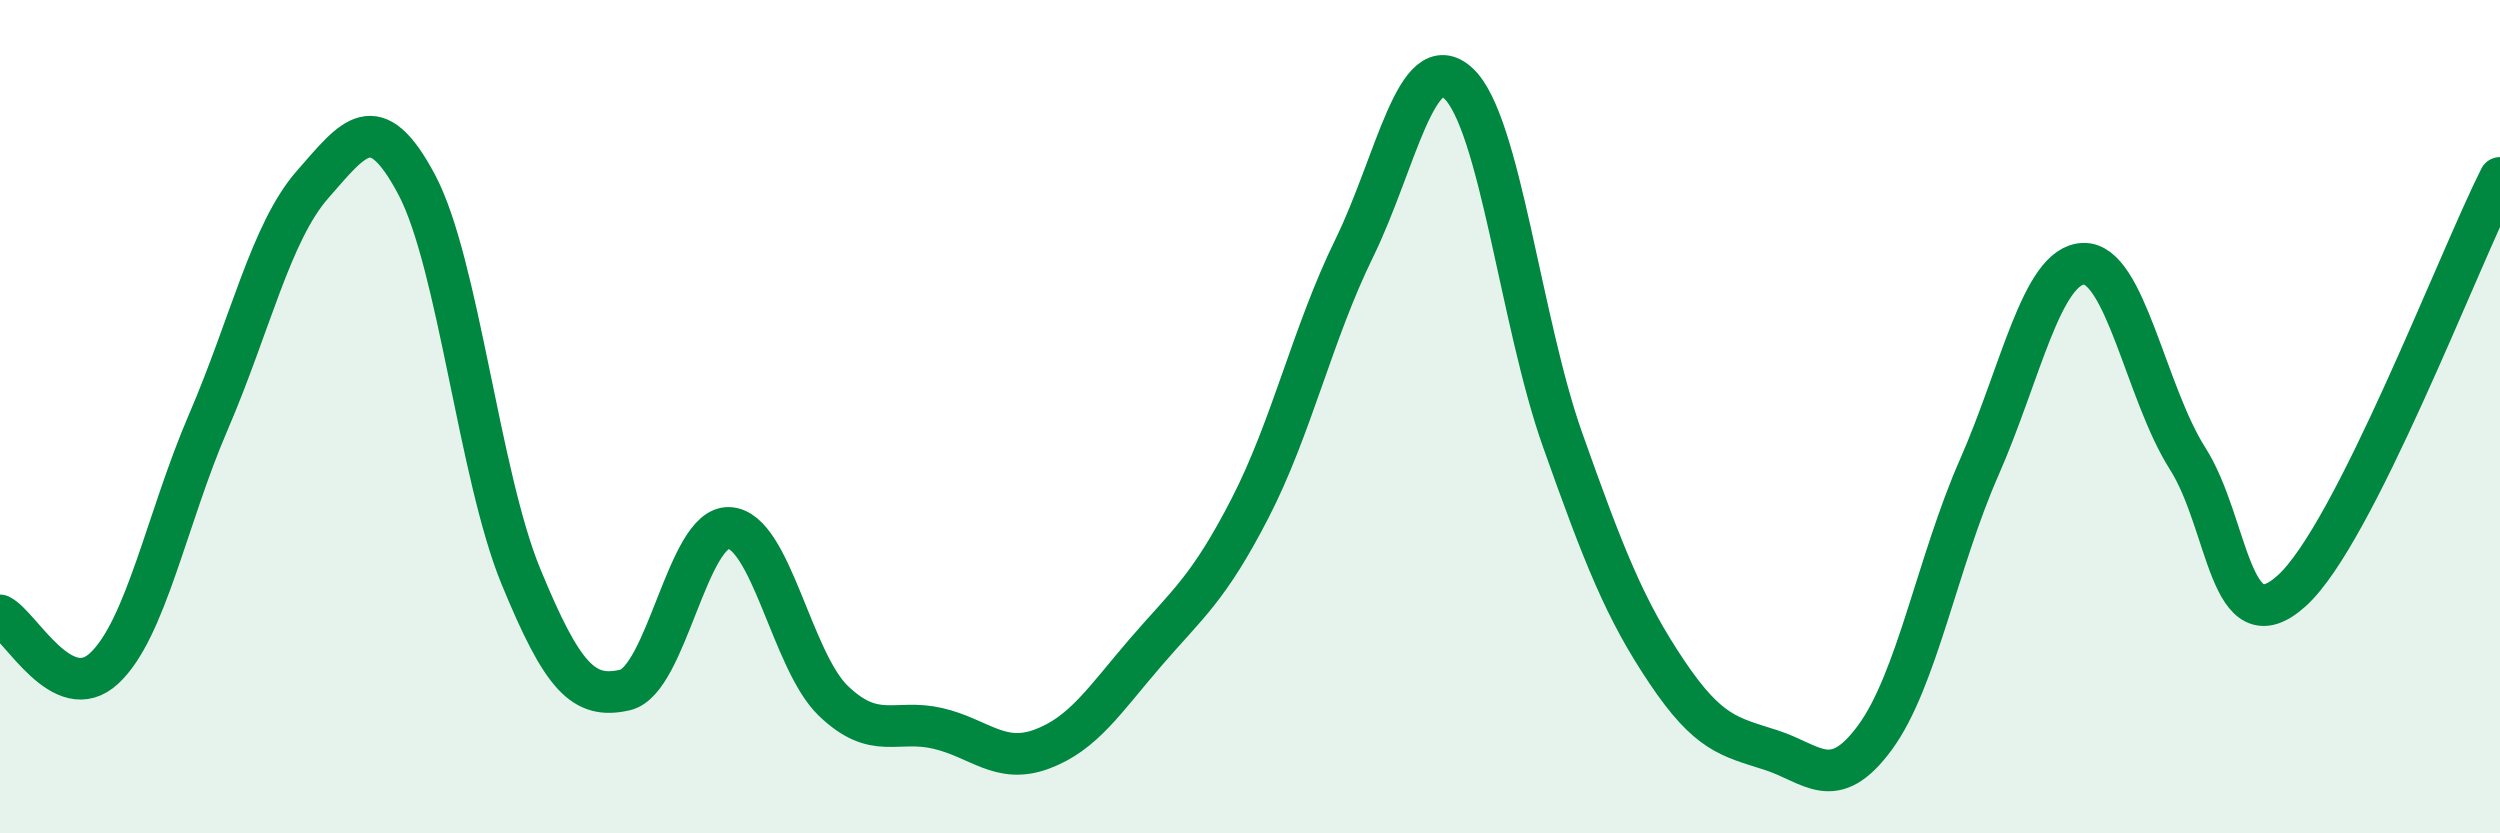
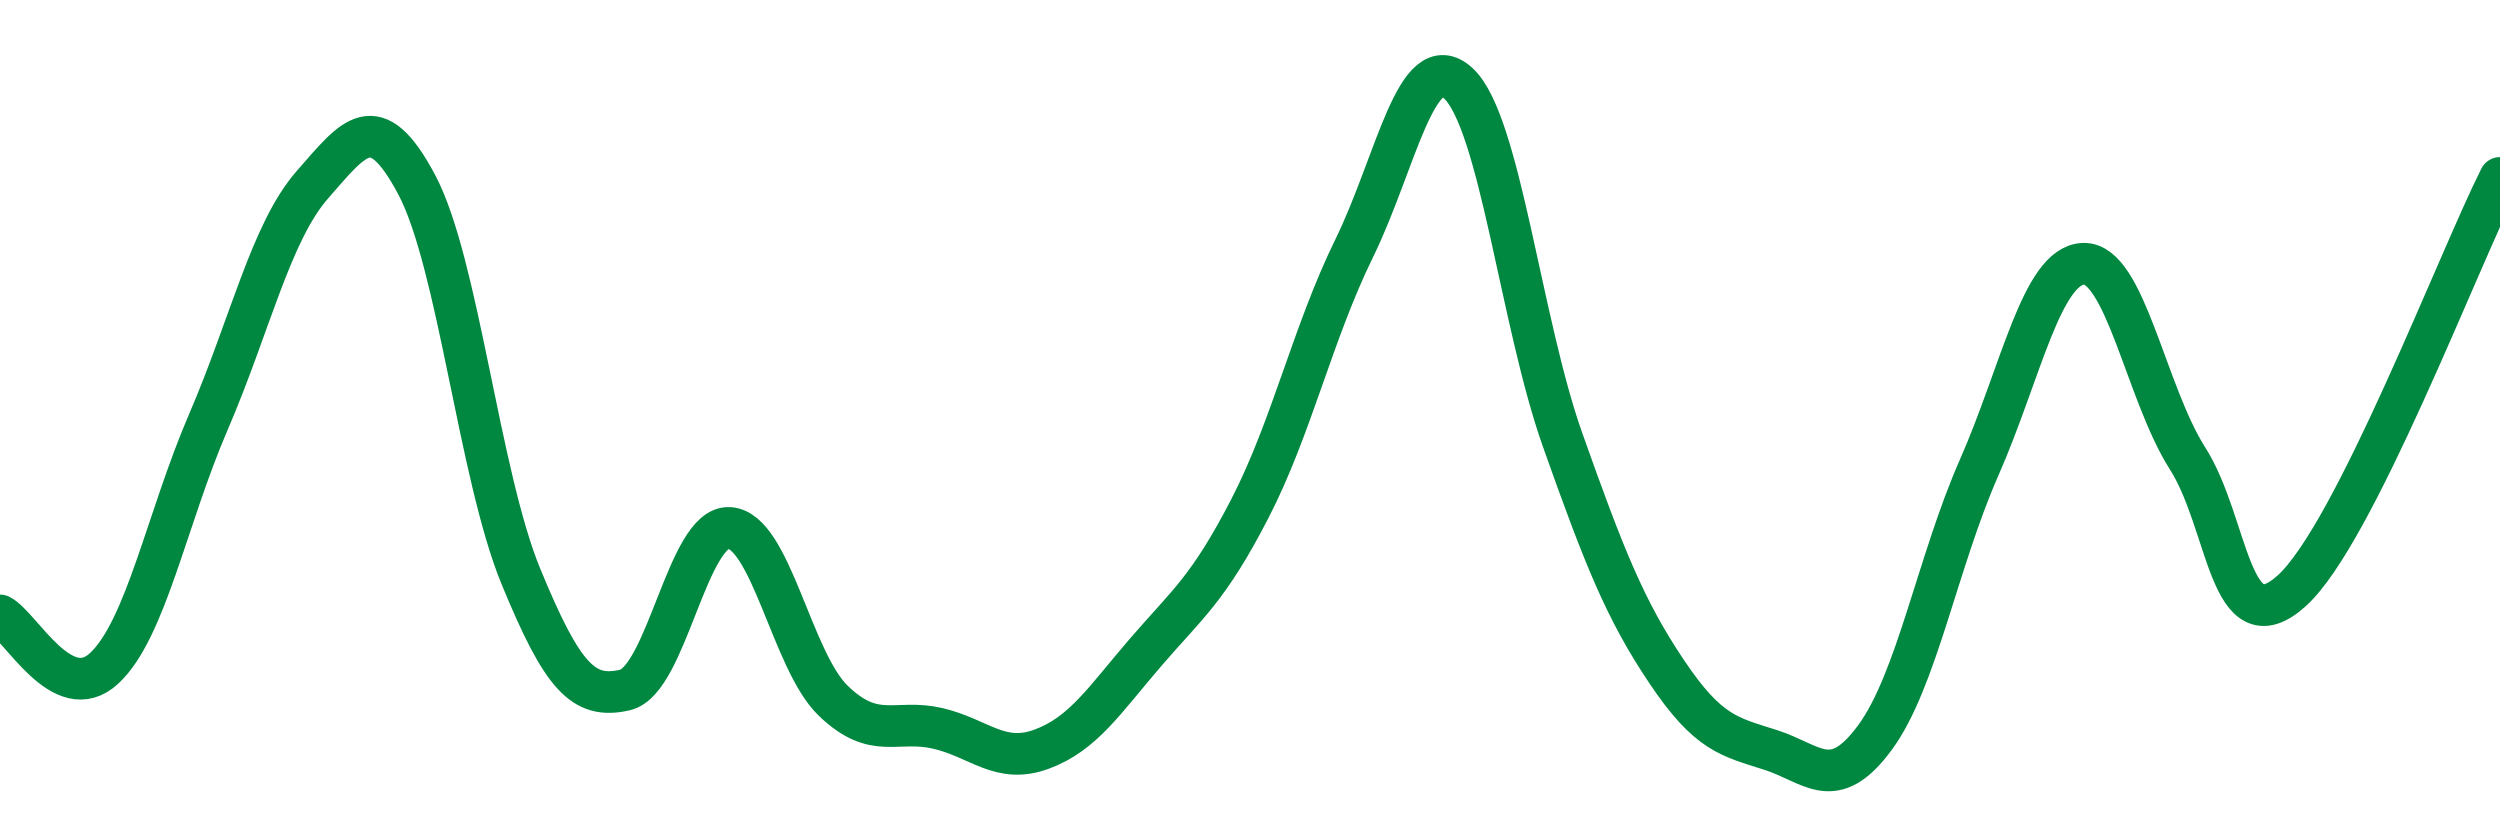
<svg xmlns="http://www.w3.org/2000/svg" width="60" height="20" viewBox="0 0 60 20">
-   <path d="M 0,14.77 C 0.5,15.02 1.5,16.97 2.5,16.04 C 3.5,15.11 4,12.45 5,10.13 C 6,7.81 6.5,5.57 7.5,4.43 C 8.5,3.29 9,2.55 10,4.43 C 11,6.31 11.5,11.4 12.5,13.83 C 13.5,16.26 14,16.79 15,16.56 C 16,16.33 16.5,12.62 17.5,12.67 C 18.5,12.72 19,15.86 20,16.82 C 21,17.78 21.5,17.25 22.5,17.48 C 23.5,17.71 24,18.35 25,17.98 C 26,17.61 26.5,16.81 27.5,15.65 C 28.5,14.49 29,14.14 30,12.2 C 31,10.26 31.5,8 32.5,5.96 C 33.5,3.92 34,1.08 35,2 C 36,2.92 36.5,7.73 37.5,10.55 C 38.5,13.37 39,14.63 40,16.12 C 41,17.61 41.5,17.68 42.5,18 C 43.5,18.32 44,19.06 45,17.7 C 46,16.34 46.5,13.49 47.5,11.22 C 48.5,8.95 49,6.37 50,6.33 C 51,6.29 51.5,9.43 52.5,11 C 53.5,12.57 53.5,15.53 55,14.18 C 56.5,12.83 59,6.25 60,4.27L60 20L0 20Z" fill="#008740" opacity="0.1" stroke-linecap="round" stroke-linejoin="round" />
  <path d="M 0,14.77 C 0.5,15.02 1.5,16.97 2.5,16.04 C 3.5,15.11 4,12.45 5,10.13 C 6,7.81 6.5,5.57 7.5,4.43 C 8.5,3.29 9,2.55 10,4.43 C 11,6.31 11.5,11.4 12.5,13.83 C 13.5,16.26 14,16.79 15,16.56 C 16,16.33 16.5,12.62 17.5,12.67 C 18.5,12.72 19,15.86 20,16.82 C 21,17.78 21.5,17.25 22.5,17.48 C 23.5,17.71 24,18.35 25,17.98 C 26,17.61 26.5,16.81 27.5,15.65 C 28.5,14.49 29,14.14 30,12.2 C 31,10.26 31.5,8 32.5,5.96 C 33.5,3.92 34,1.08 35,2 C 36,2.92 36.5,7.73 37.5,10.55 C 38.5,13.37 39,14.63 40,16.12 C 41,17.61 41.5,17.68 42.5,18 C 43.5,18.32 44,19.06 45,17.7 C 46,16.34 46.5,13.49 47.5,11.22 C 48.5,8.95 49,6.37 50,6.33 C 51,6.29 51.5,9.43 52.5,11 C 53.5,12.57 53.5,15.53 55,14.18 C 56.5,12.83 59,6.25 60,4.27" stroke="#008740" stroke-width="1" fill="none" stroke-linecap="round" stroke-linejoin="round" />
</svg>